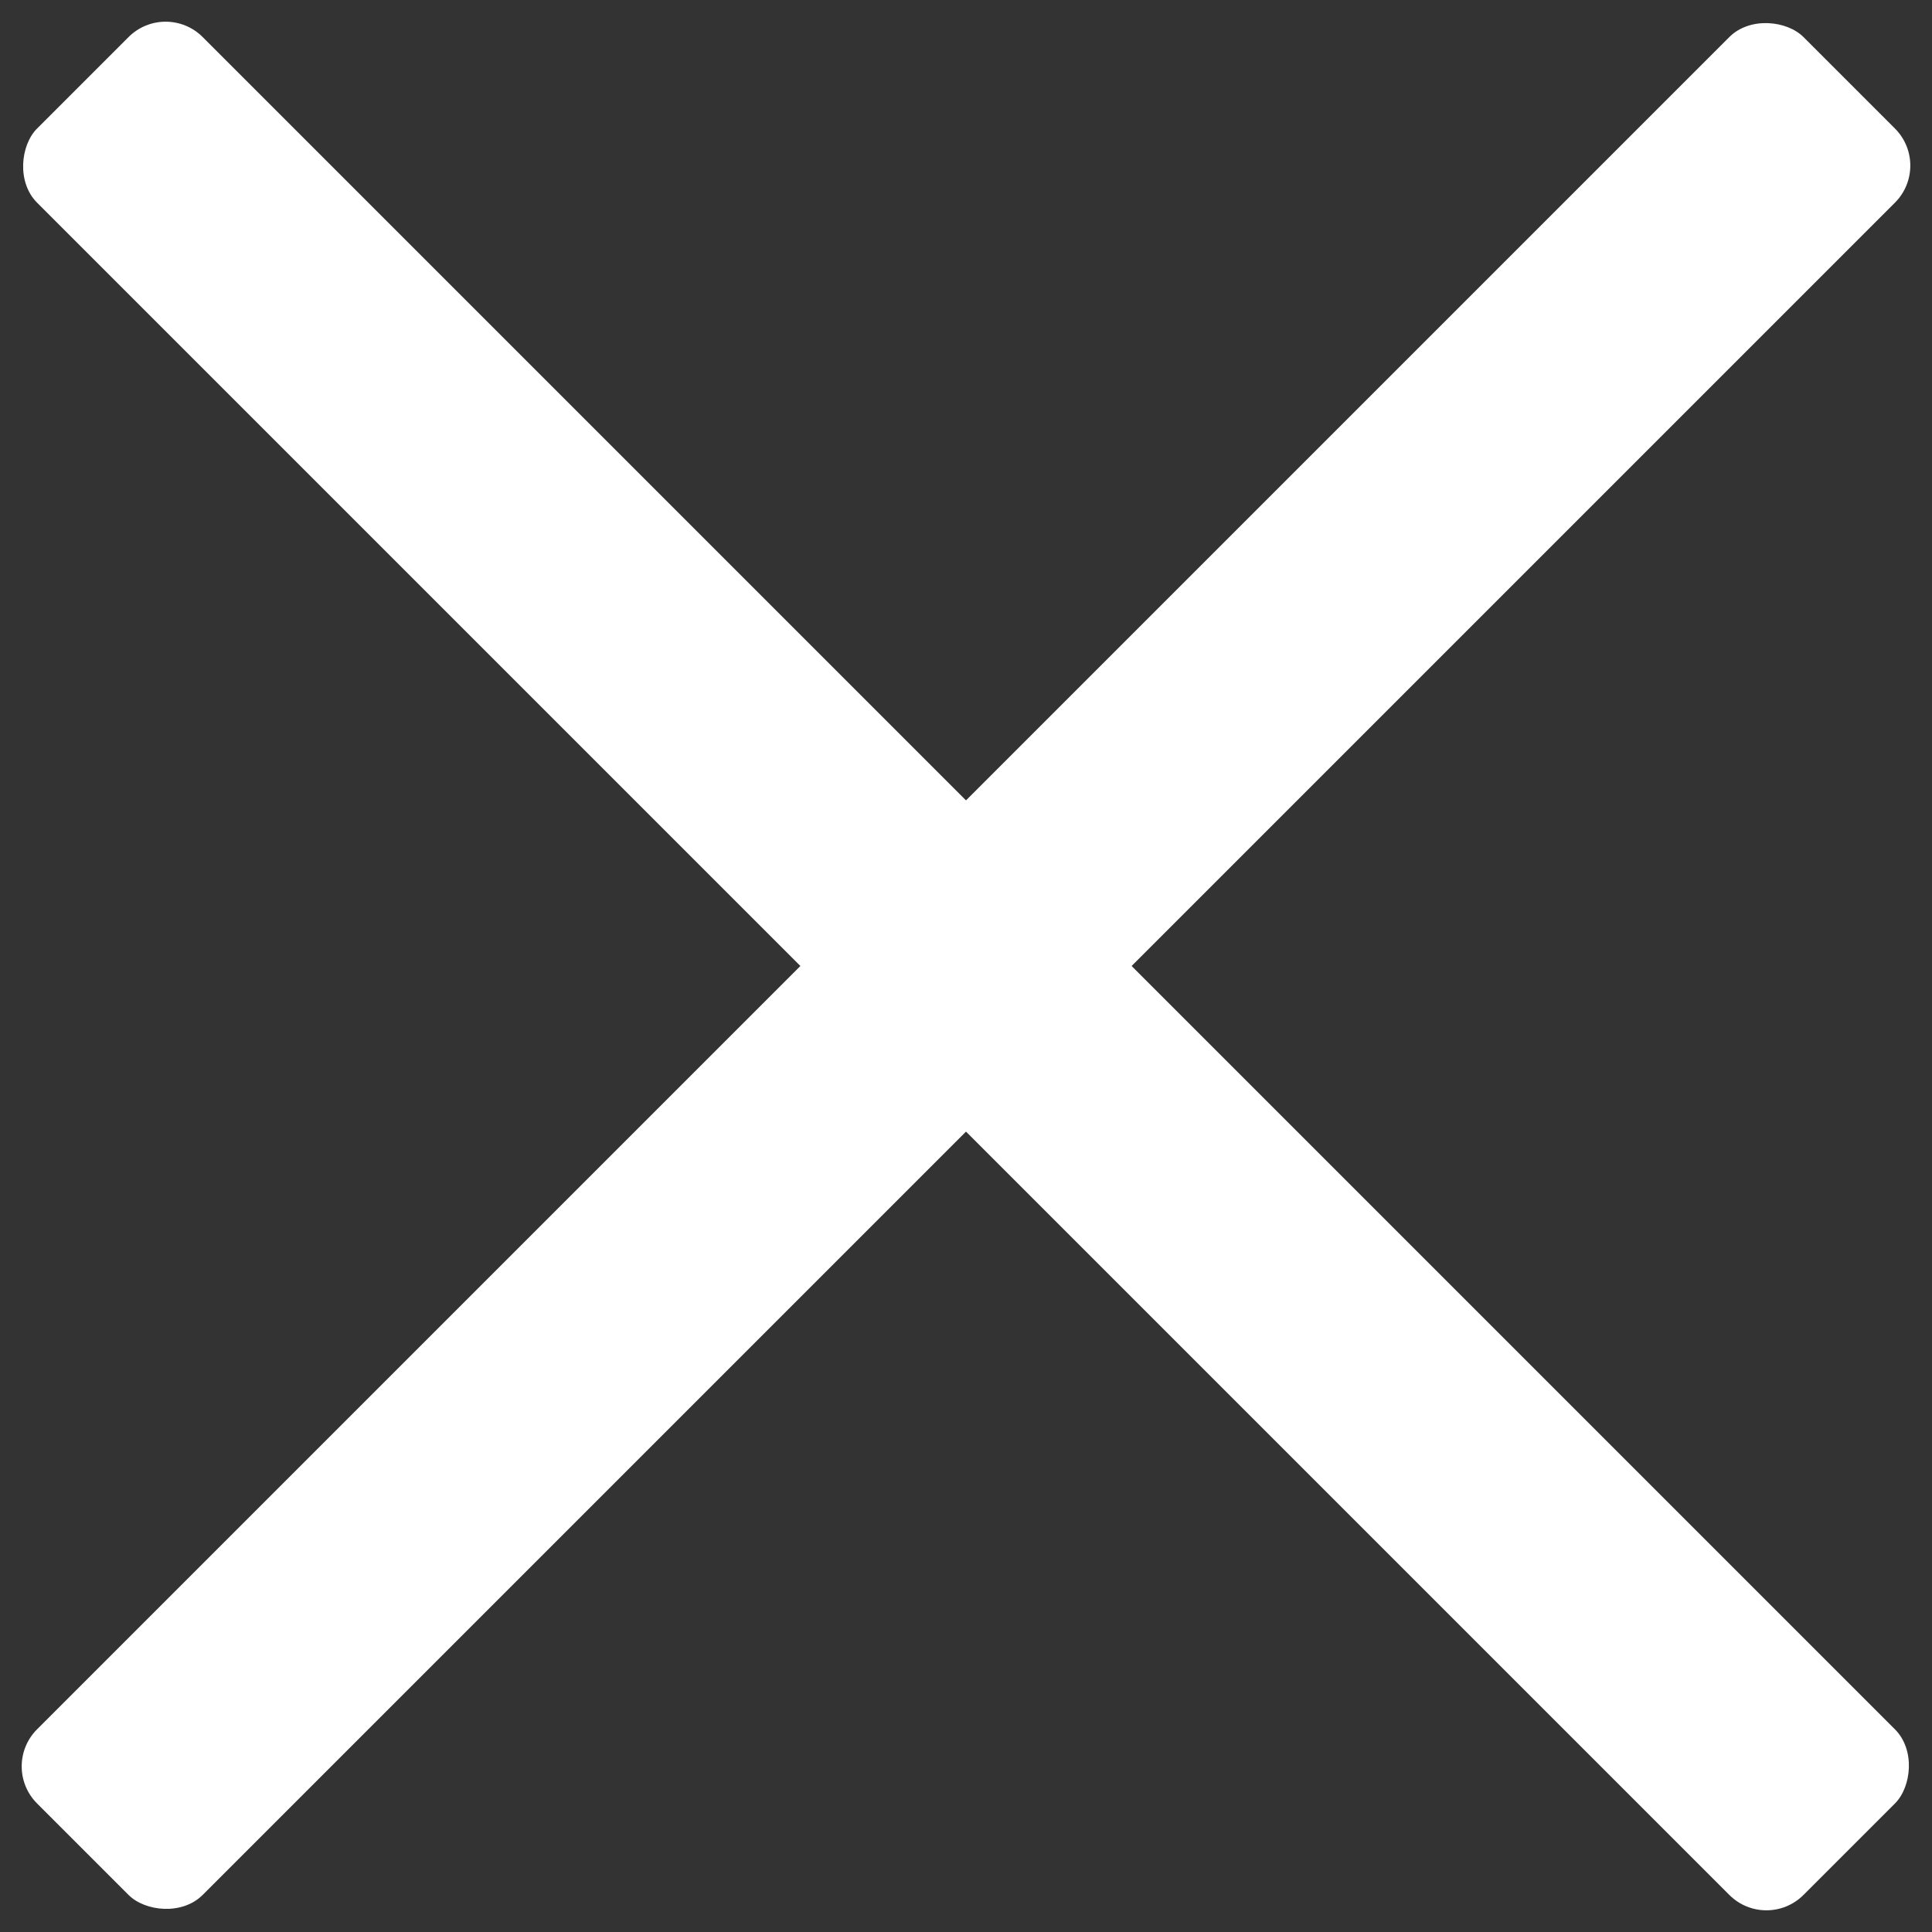
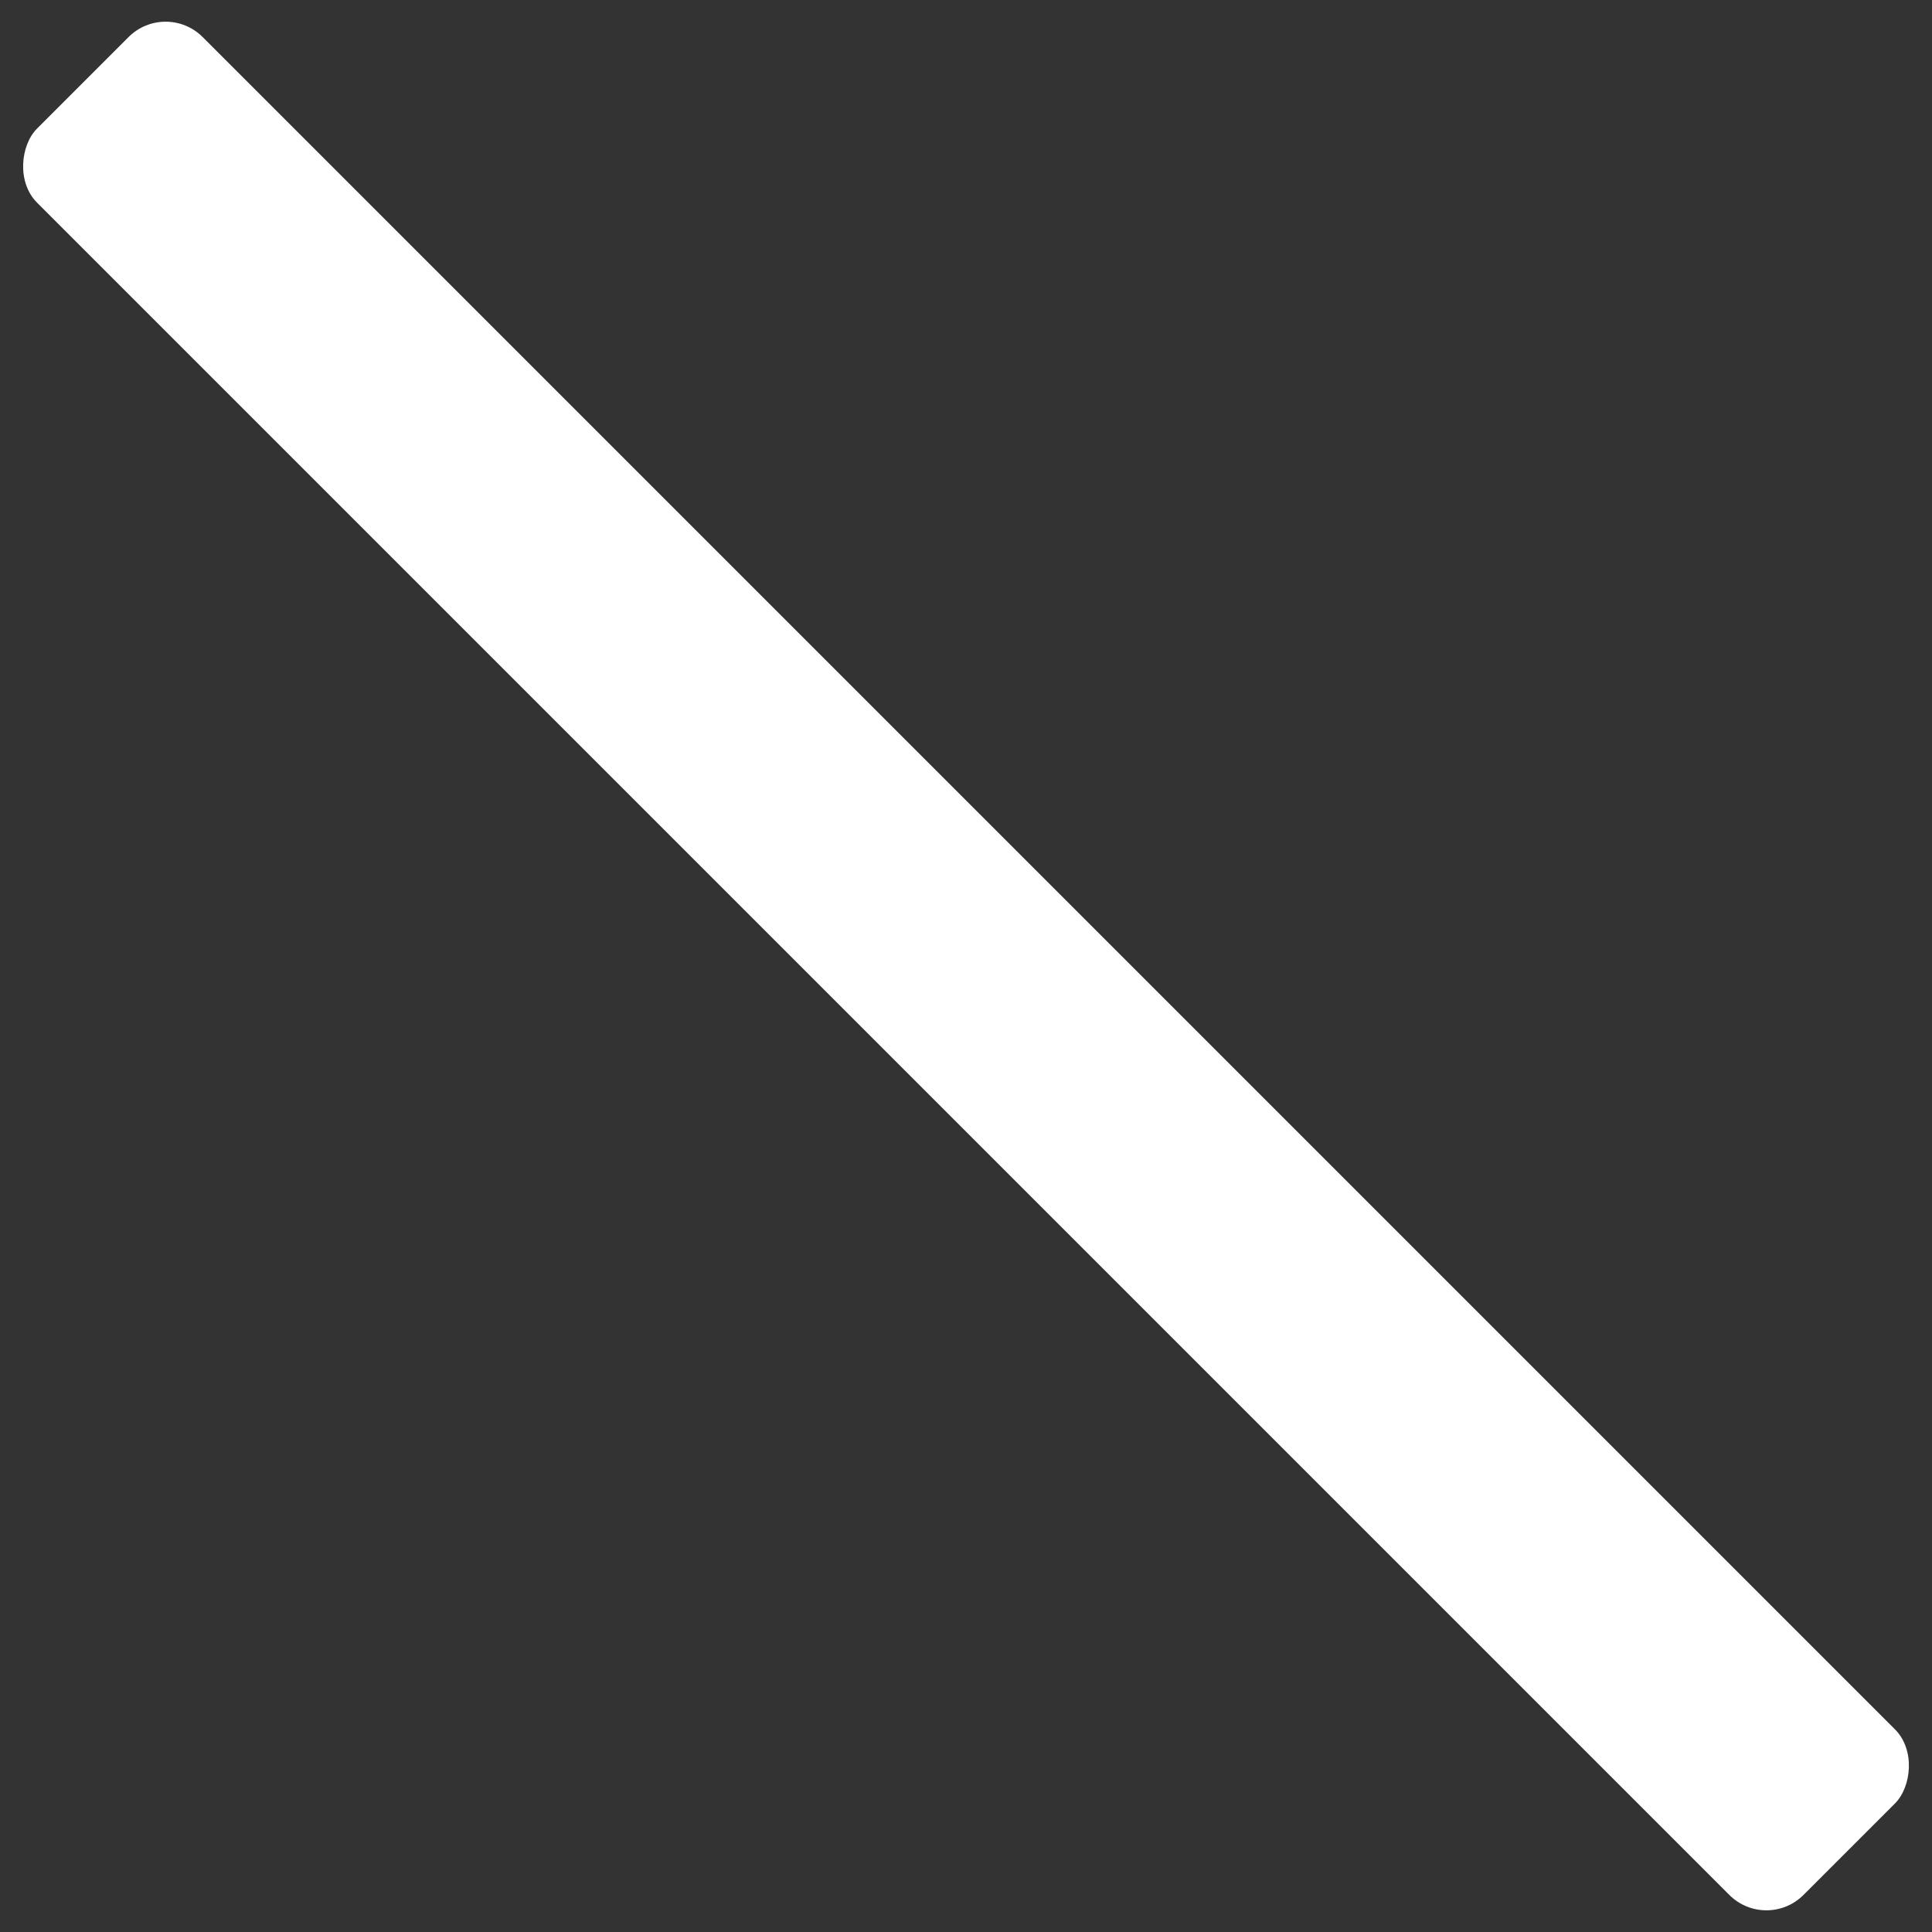
<svg xmlns="http://www.w3.org/2000/svg" id="close" width="36.874" height="36.874" viewBox="0 0 36.874 36.874">
  <rect x="0" y="0" width="36.874" height="36.874" fill="#333333" stroke="none" />
  <rect id="Rectangle_379" data-name="Rectangle 379" width="47.678" height="4.47" rx="1" transform="translate(3.161 0) rotate(45)" fill="#fff" />
-   <rect id="Rectangle_380" data-name="Rectangle 380" width="47.678" height="4.47" rx="1" transform="translate(0 33.713) rotate(-45)" fill="#fff" />
</svg>